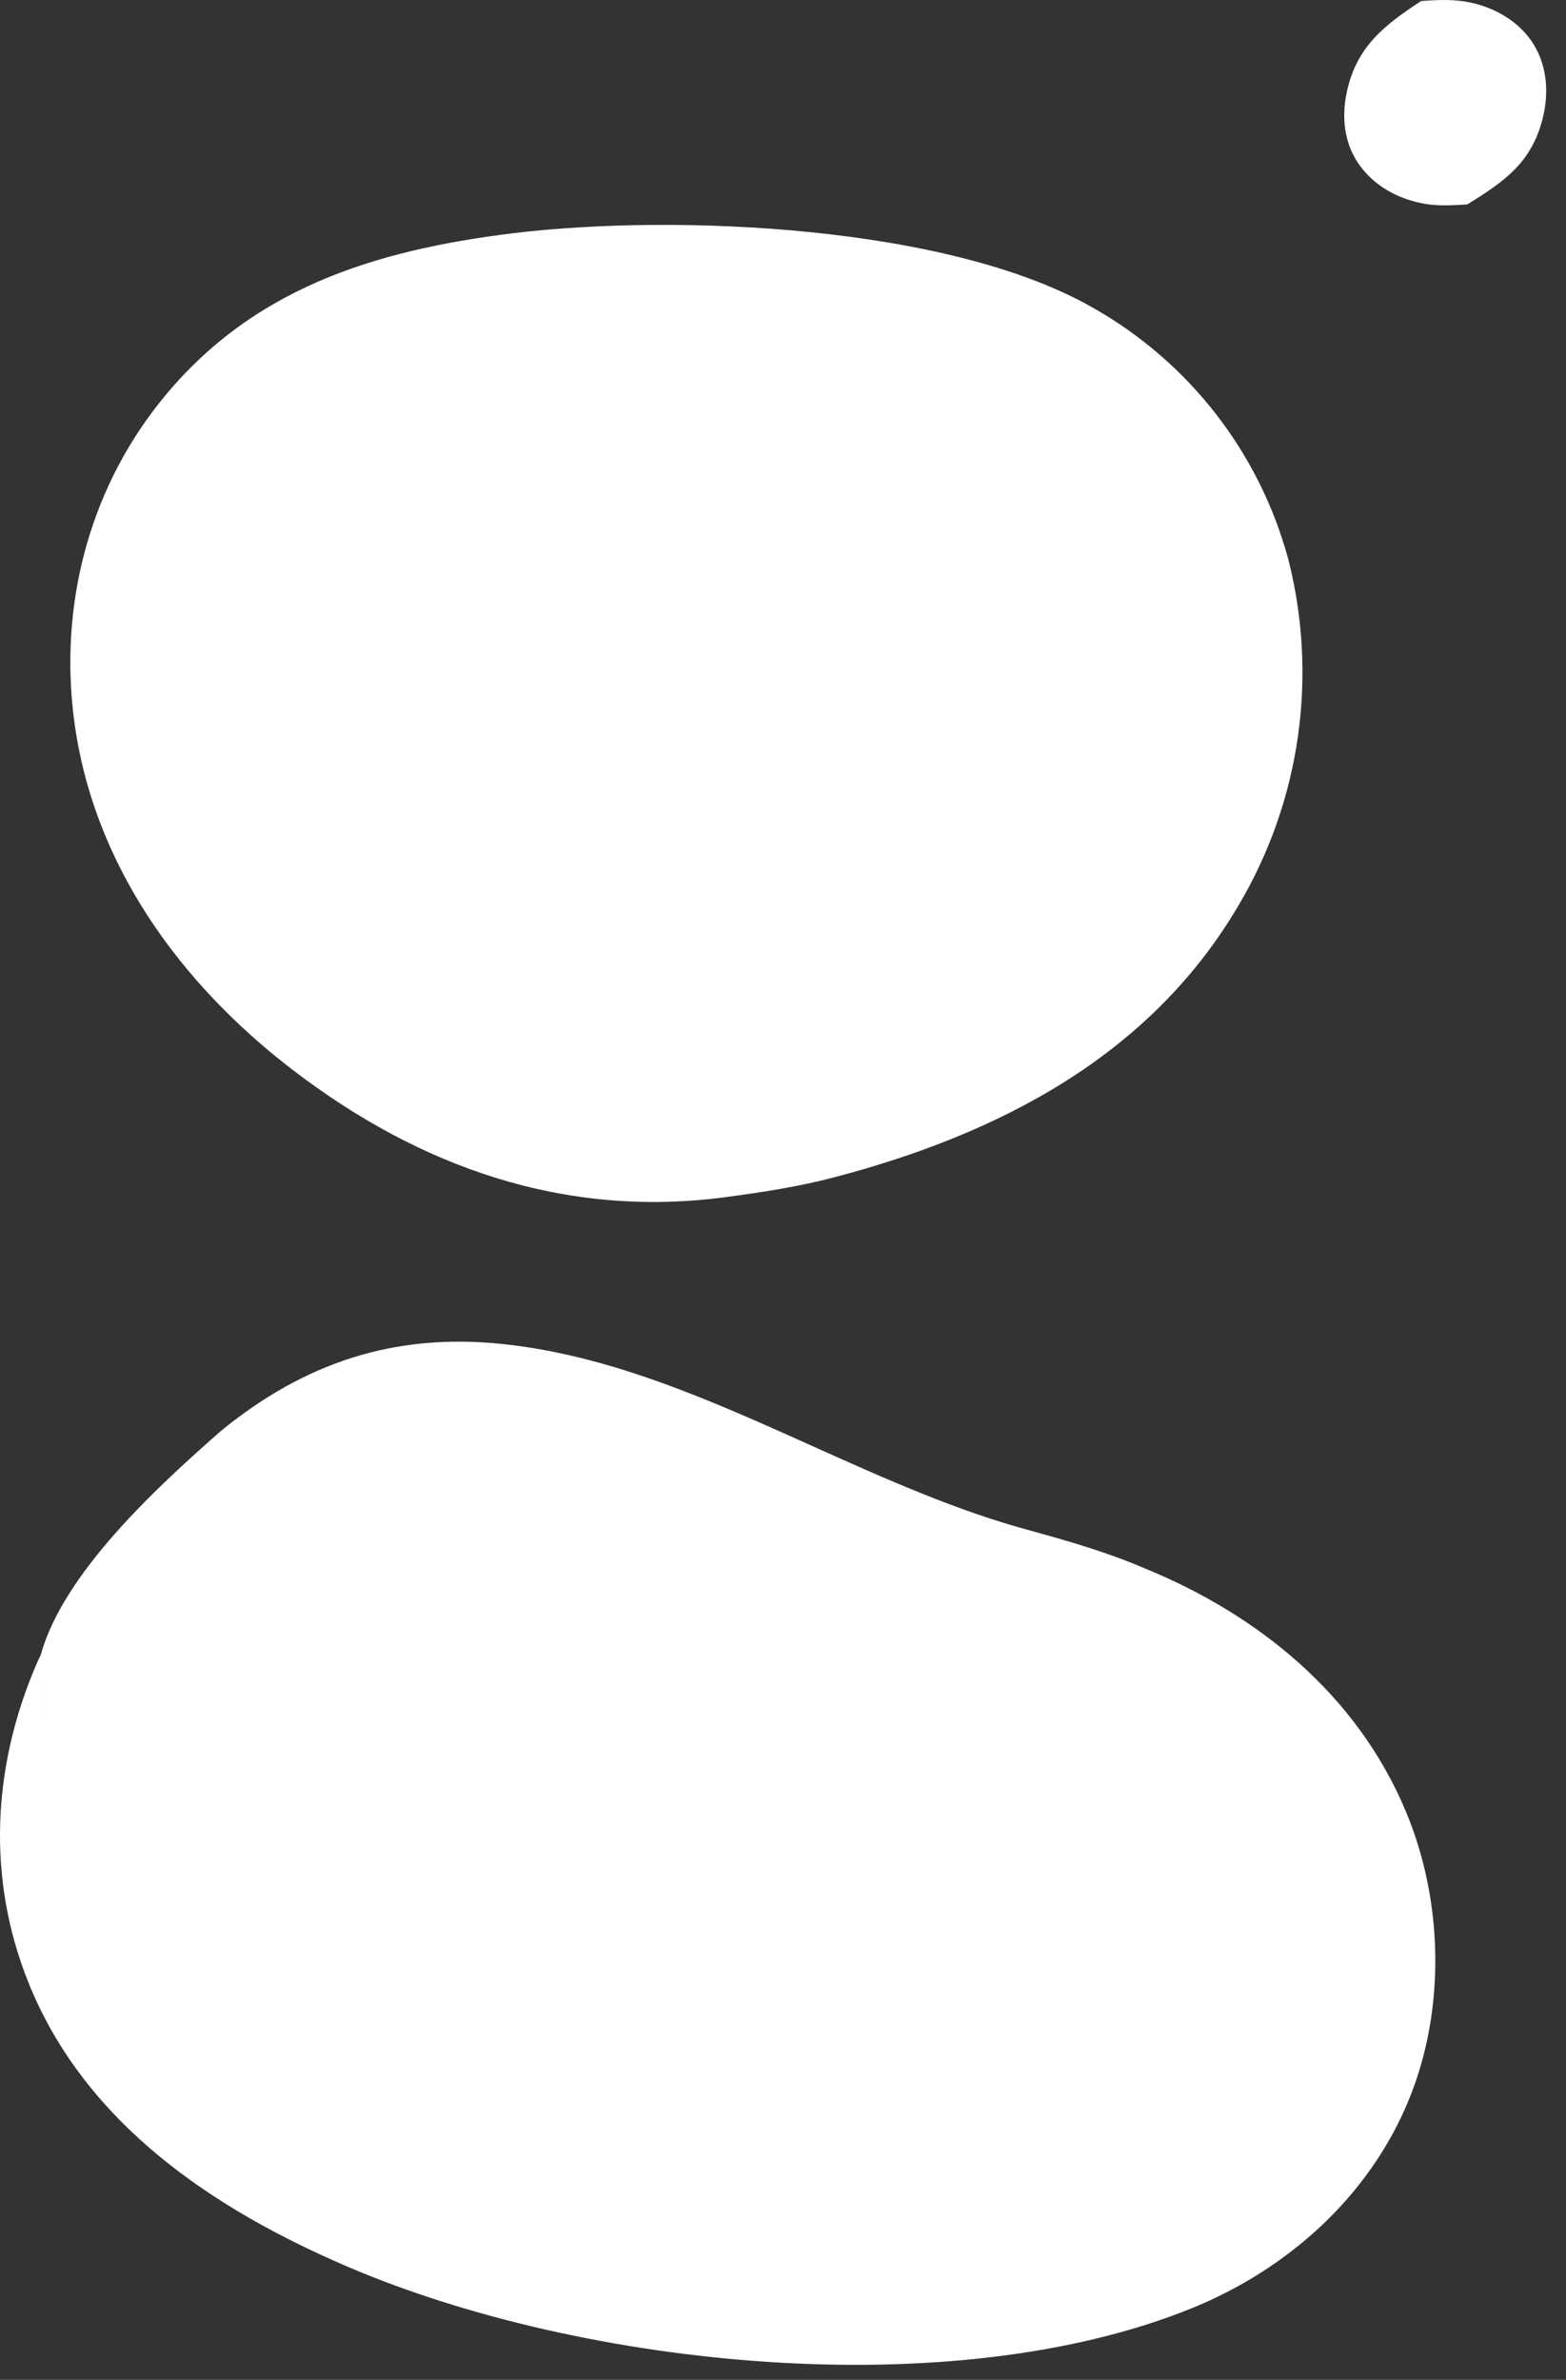
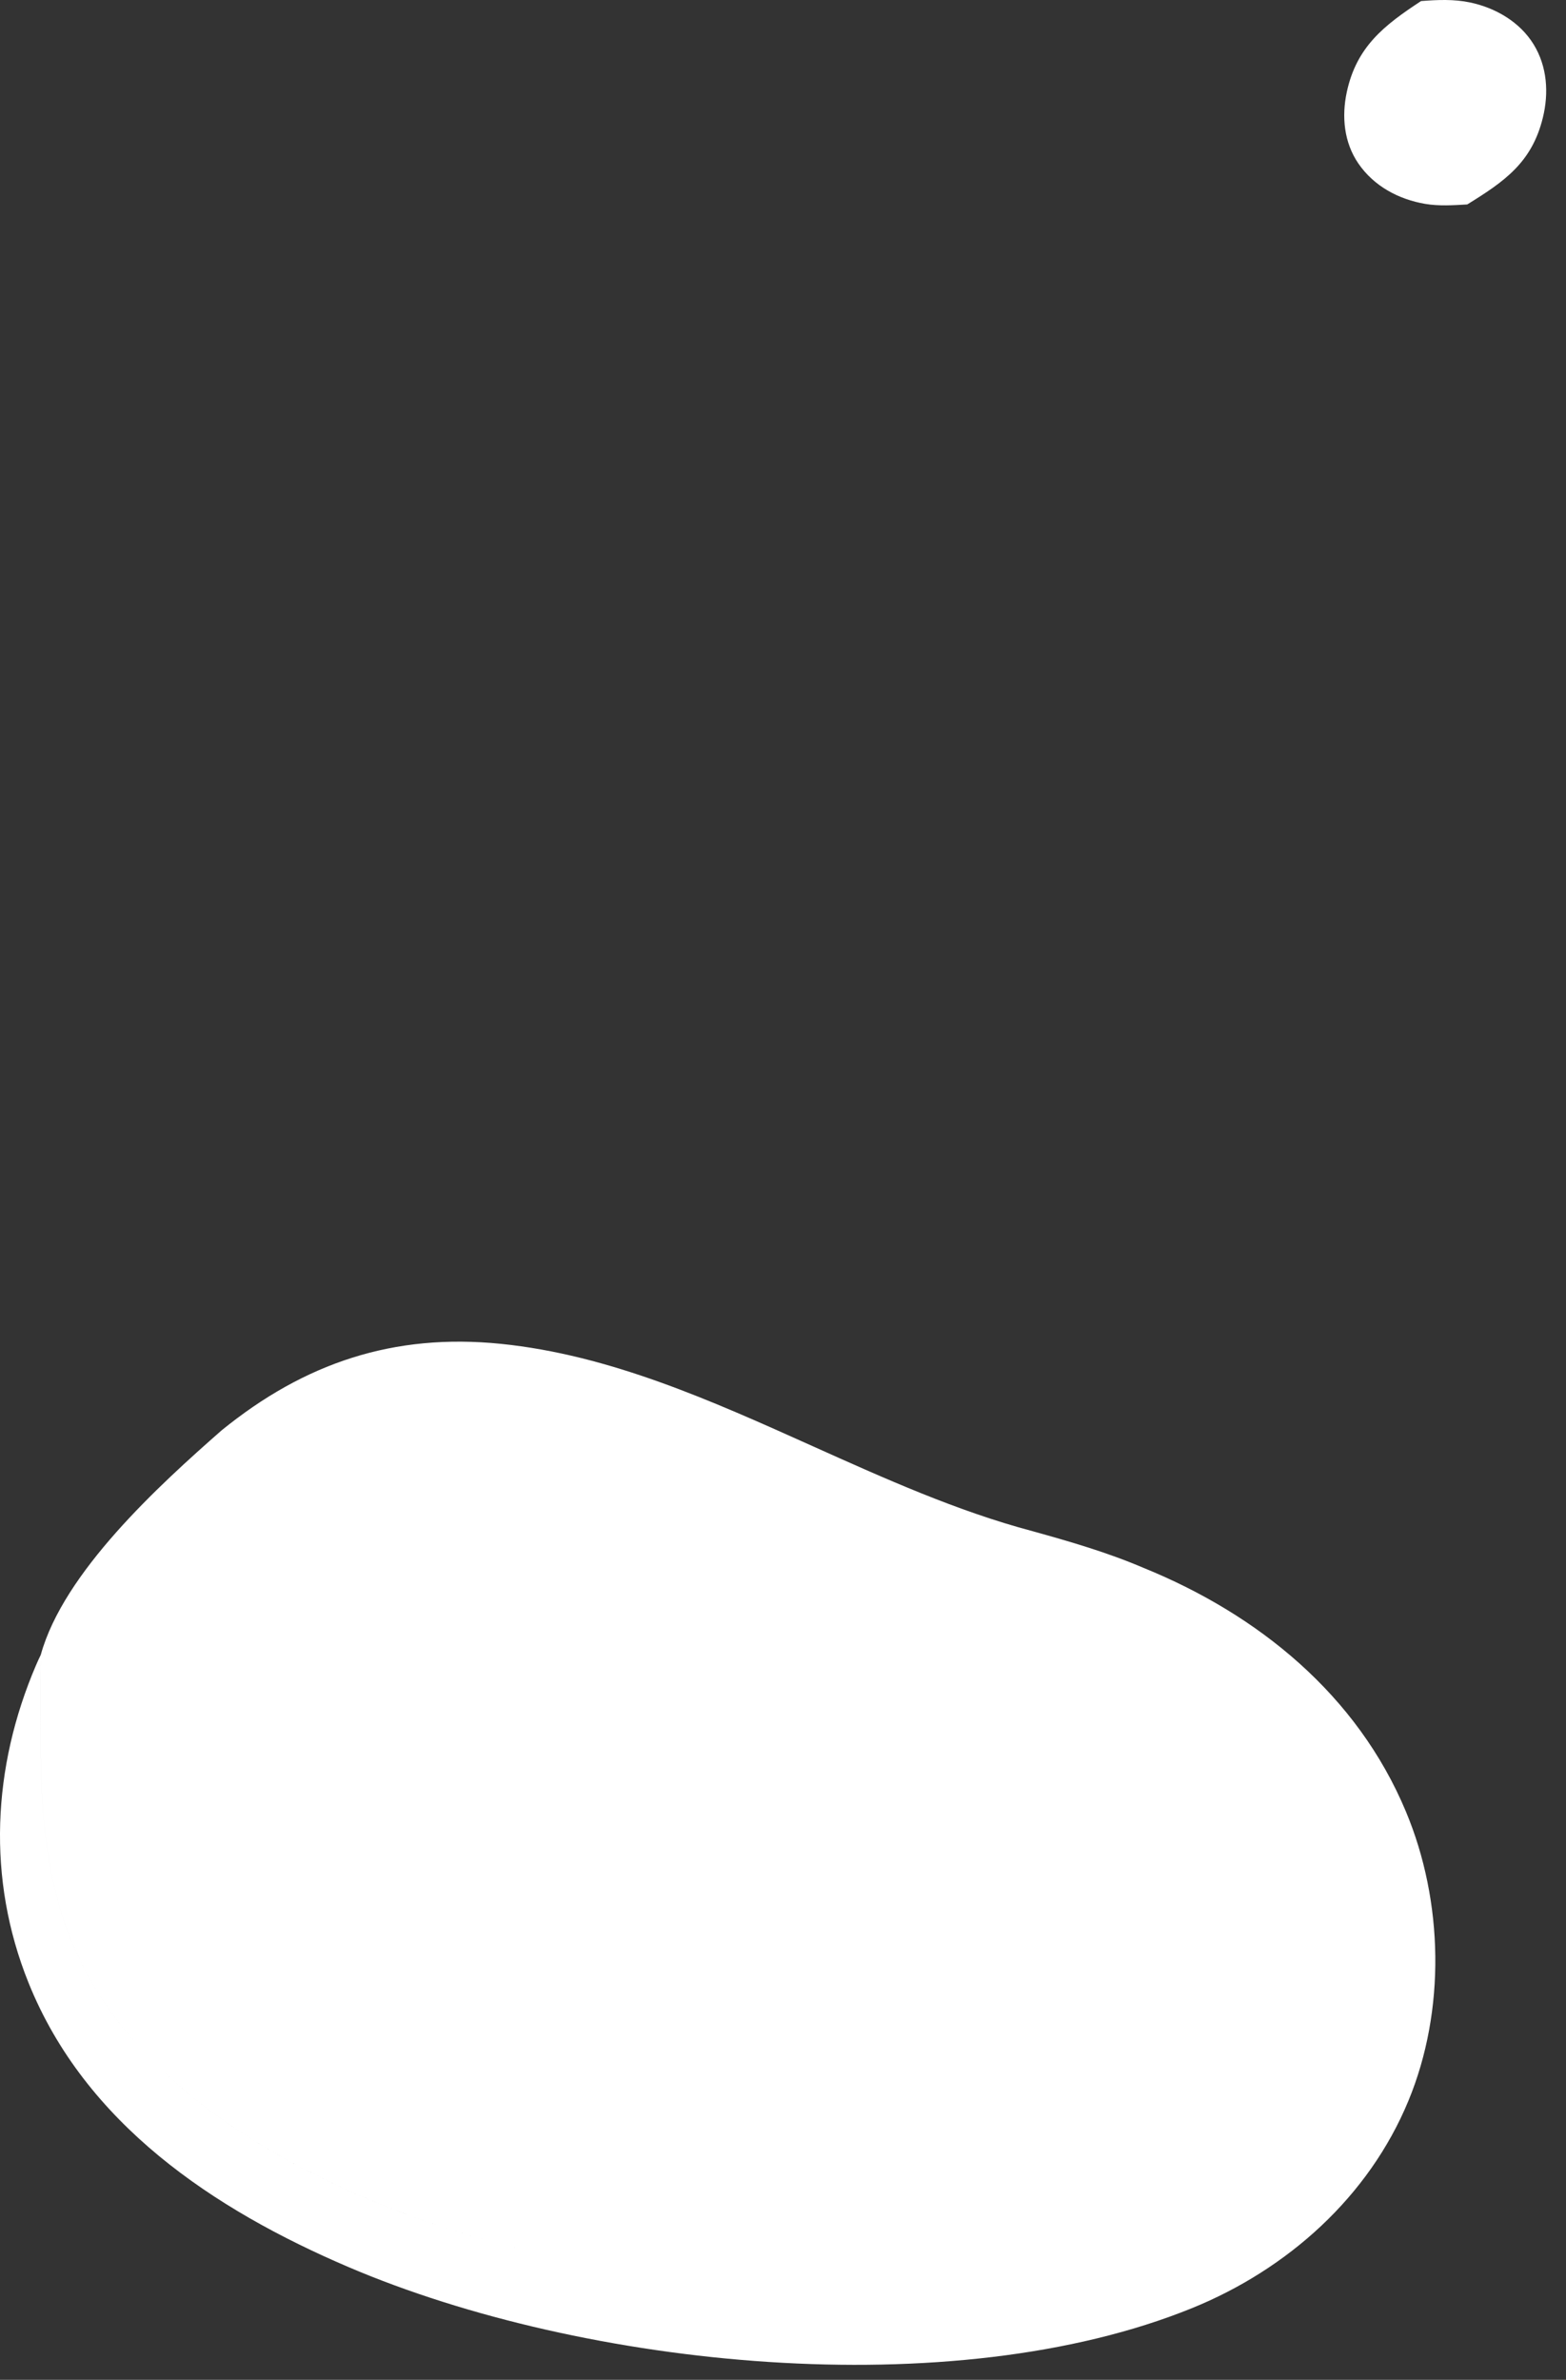
<svg xmlns="http://www.w3.org/2000/svg" width="77" height="117" viewBox="0 0 77 117" fill="none">
  <rect x="0" y="0" width="77" height="117" fill="#333333" stroke="none" />
  <path d="M69.874 0.052C70.682 -0.01 71.489 -0.047 72.287 0.122C73.533 0.385 74.727 1.075 75.407 2.18C76.077 3.269 76.161 4.572 75.861 5.79C75.321 7.989 73.981 8.917 72.145 10.051C71.467 10.092 70.75 10.138 70.078 10.024C68.768 9.801 67.555 9.152 66.792 8.04C66.082 7.005 65.963 5.728 66.222 4.524C66.702 2.298 68.053 1.246 69.874 0.052Z" fill="white" />
  <path fill-rule="evenodd" clip-rule="evenodd" d="M24.628 66.068C19.354 65.533 14.971 67.009 10.898 70.32C7.811 73.028 3.121 77.306 2.005 81.357C2.003 81.863 2 82.362 1.997 82.854C1.947 89.938 1.907 95.65 7.528 101.346C14.222 108.128 26.985 111.962 36.34 111.99C39.954 112.001 44.017 111.702 47.622 110.816C44.017 111.702 39.954 112.001 36.34 111.99C26.985 111.962 14.221 108.128 7.528 101.346C1.907 95.65 1.947 89.939 1.996 82.854C2 82.362 2.003 81.863 2.005 81.357C1.923 81.525 1.844 81.695 1.771 81.867C-0.378 86.883 -0.654 92.367 1.399 97.471C4.191 104.415 10.509 108.625 17.134 111.456C28.729 116.411 46.811 118.272 58.616 113.474C63.309 111.567 67.301 108.004 69.254 103.277C71.091 98.831 70.977 93.484 69.129 89.064C66.727 83.319 61.867 79.376 56.23 77.083C56.23 77.083 56.23 77.083 56.23 77.083C54.446 76.321 52.634 75.797 50.77 75.278C47.079 74.3 43.517 72.698 39.952 71.096C34.969 68.855 29.981 66.612 24.628 66.068Z" fill="white" />
-   <path d="M25.219 11.467C33.226 10.495 46.709 11.069 53.788 15.158C54.078 15.322 54.364 15.494 54.645 15.673C54.926 15.852 55.203 16.038 55.475 16.23C55.747 16.423 56.015 16.622 56.277 16.828C56.539 17.033 56.797 17.245 57.048 17.464C57.3 17.682 57.547 17.907 57.788 18.137C58.028 18.367 58.263 18.604 58.493 18.846C58.722 19.088 58.945 19.336 59.162 19.589C59.379 19.842 59.59 20.1 59.794 20.363C59.998 20.627 60.196 20.895 60.387 21.168C60.578 21.442 60.762 21.719 60.94 22.002C61.117 22.284 61.287 22.57 61.45 22.861C61.614 23.151 61.77 23.446 61.918 23.744C62.067 24.043 62.208 24.345 62.342 24.65C62.476 24.955 62.602 25.263 62.721 25.575C62.839 25.886 62.95 26.201 63.053 26.517C63.157 26.835 63.252 27.154 63.34 27.476C63.431 27.832 63.513 28.19 63.587 28.55C63.66 28.91 63.725 29.272 63.781 29.636C63.837 29.999 63.884 30.363 63.922 30.729C63.959 31.095 63.988 31.461 64.008 31.828C64.028 32.196 64.039 32.563 64.041 32.931C64.043 33.298 64.036 33.666 64.02 34.033C64.004 34.4 63.979 34.767 63.945 35.133C63.911 35.499 63.867 35.864 63.816 36.228C63.764 36.592 63.703 36.955 63.633 37.316C63.563 37.677 63.485 38.036 63.397 38.393C63.31 38.75 63.214 39.105 63.109 39.457C63.004 39.809 62.891 40.159 62.769 40.506C62.647 40.853 62.516 41.197 62.377 41.537C62.239 41.877 62.091 42.214 61.936 42.547C61.781 42.881 61.617 43.21 61.446 43.535C61.274 43.86 61.095 44.181 60.907 44.498C56.547 51.931 49.096 55.755 41.039 57.876C39.283 58.34 37.475 58.615 35.677 58.856C27.755 59.913 20.622 57.375 14.389 52.598C8.825 48.334 4.545 42.445 3.636 35.339C2.929 29.822 4.333 24.257 7.783 19.871C12.243 14.2 18.384 12.311 25.219 11.467Z" fill="white" />
</svg>